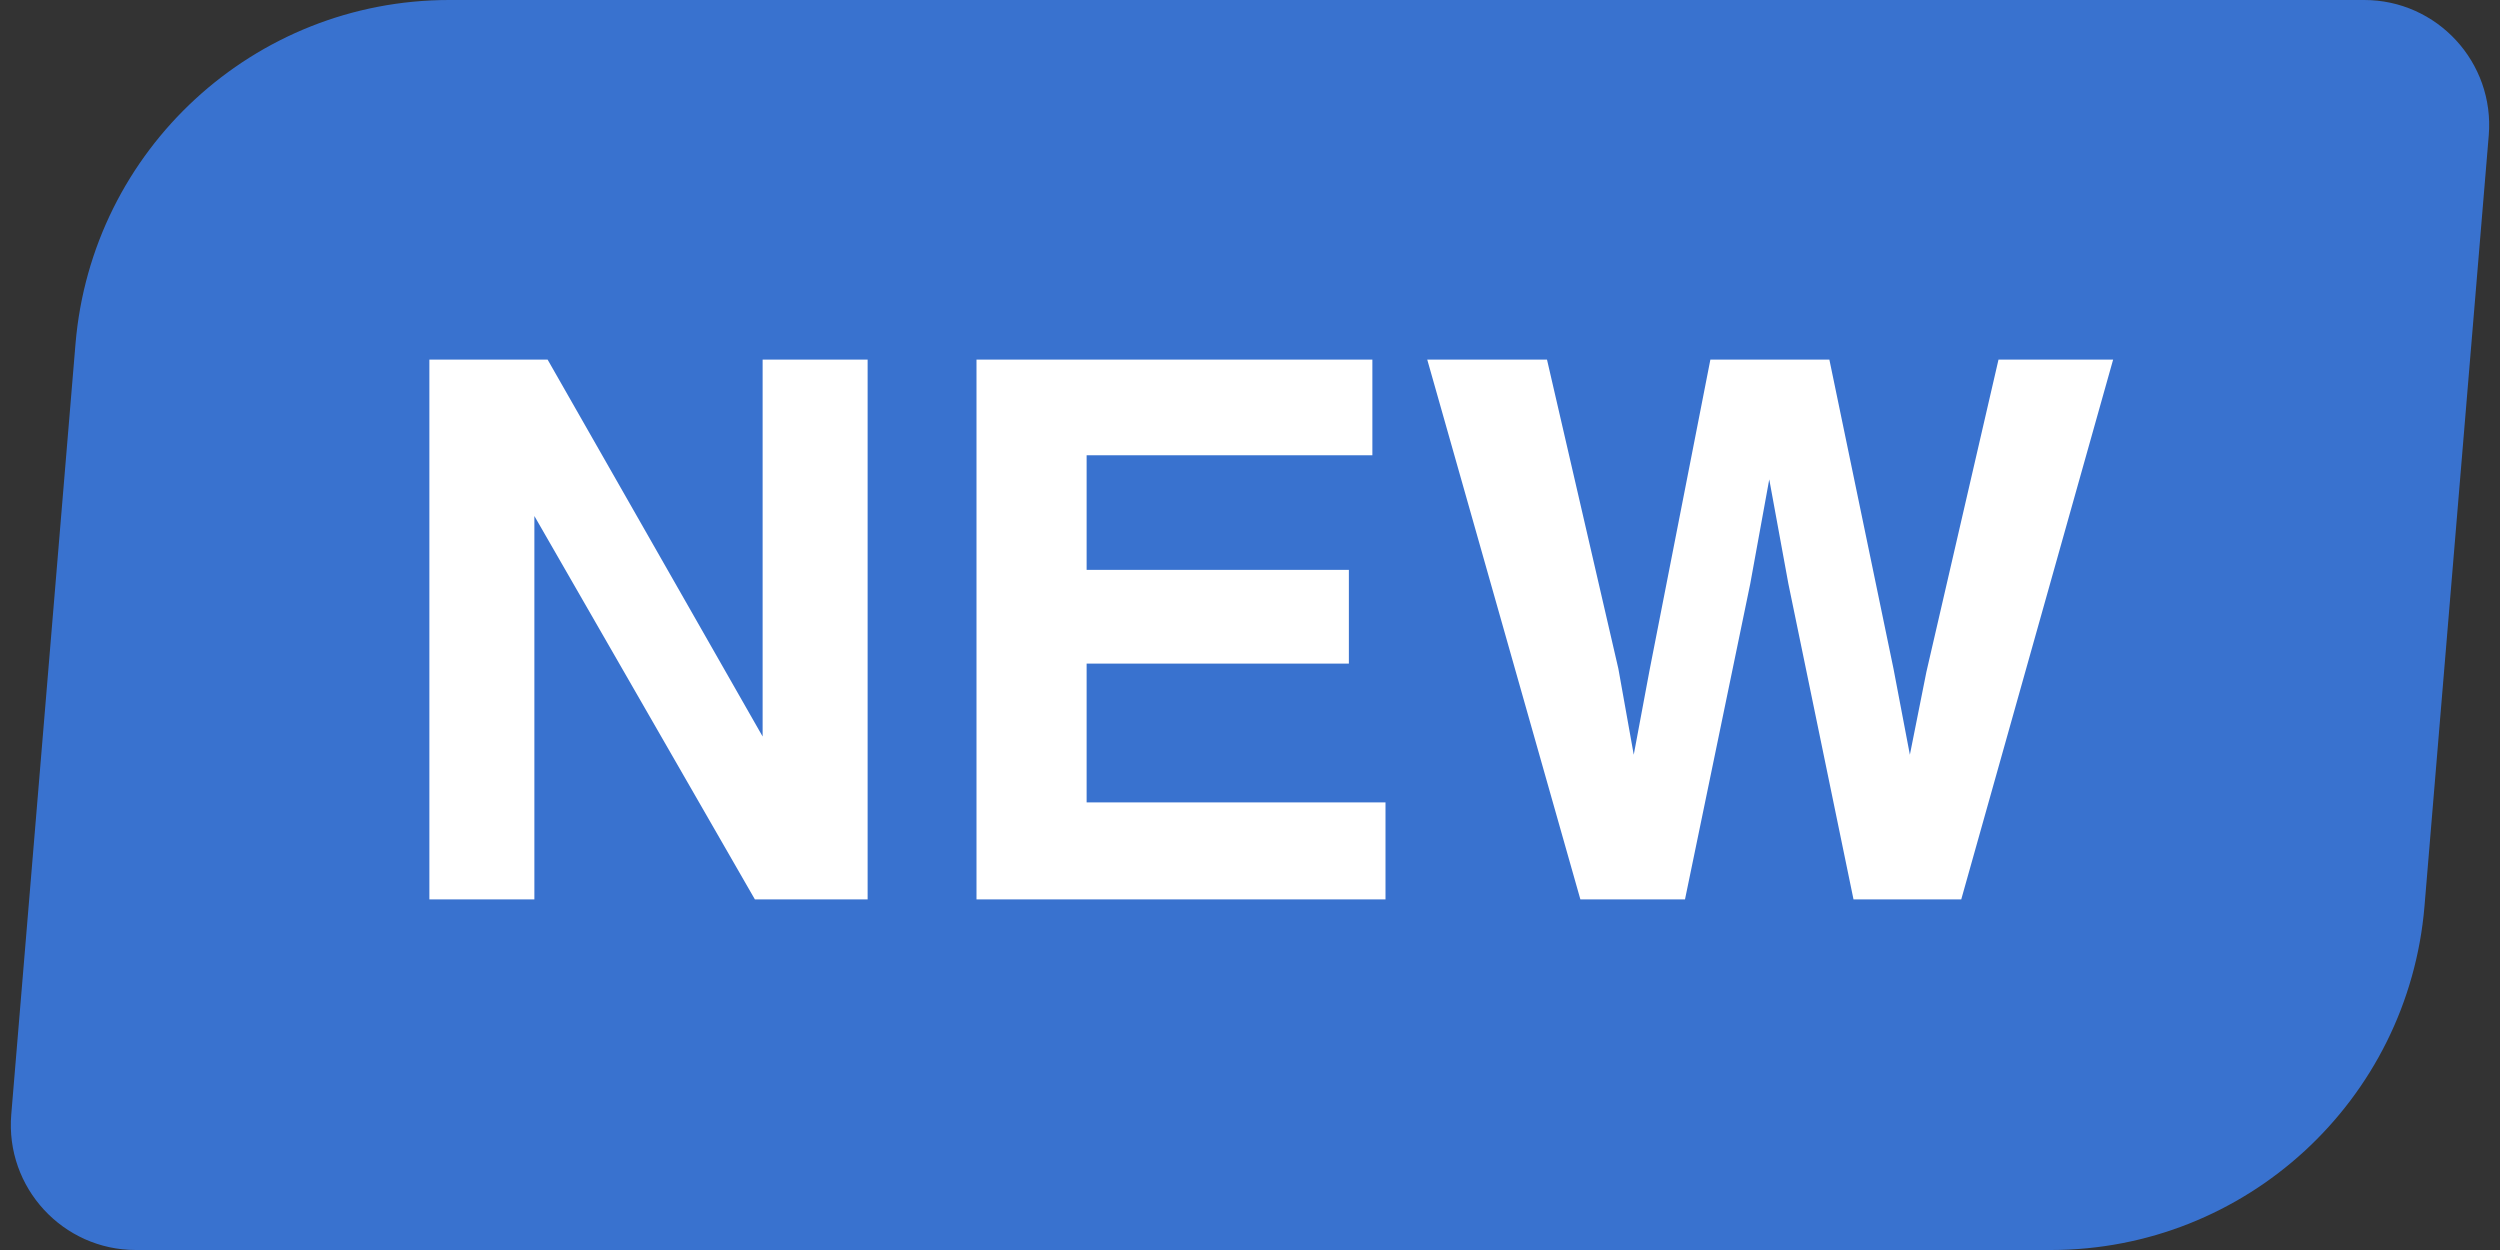
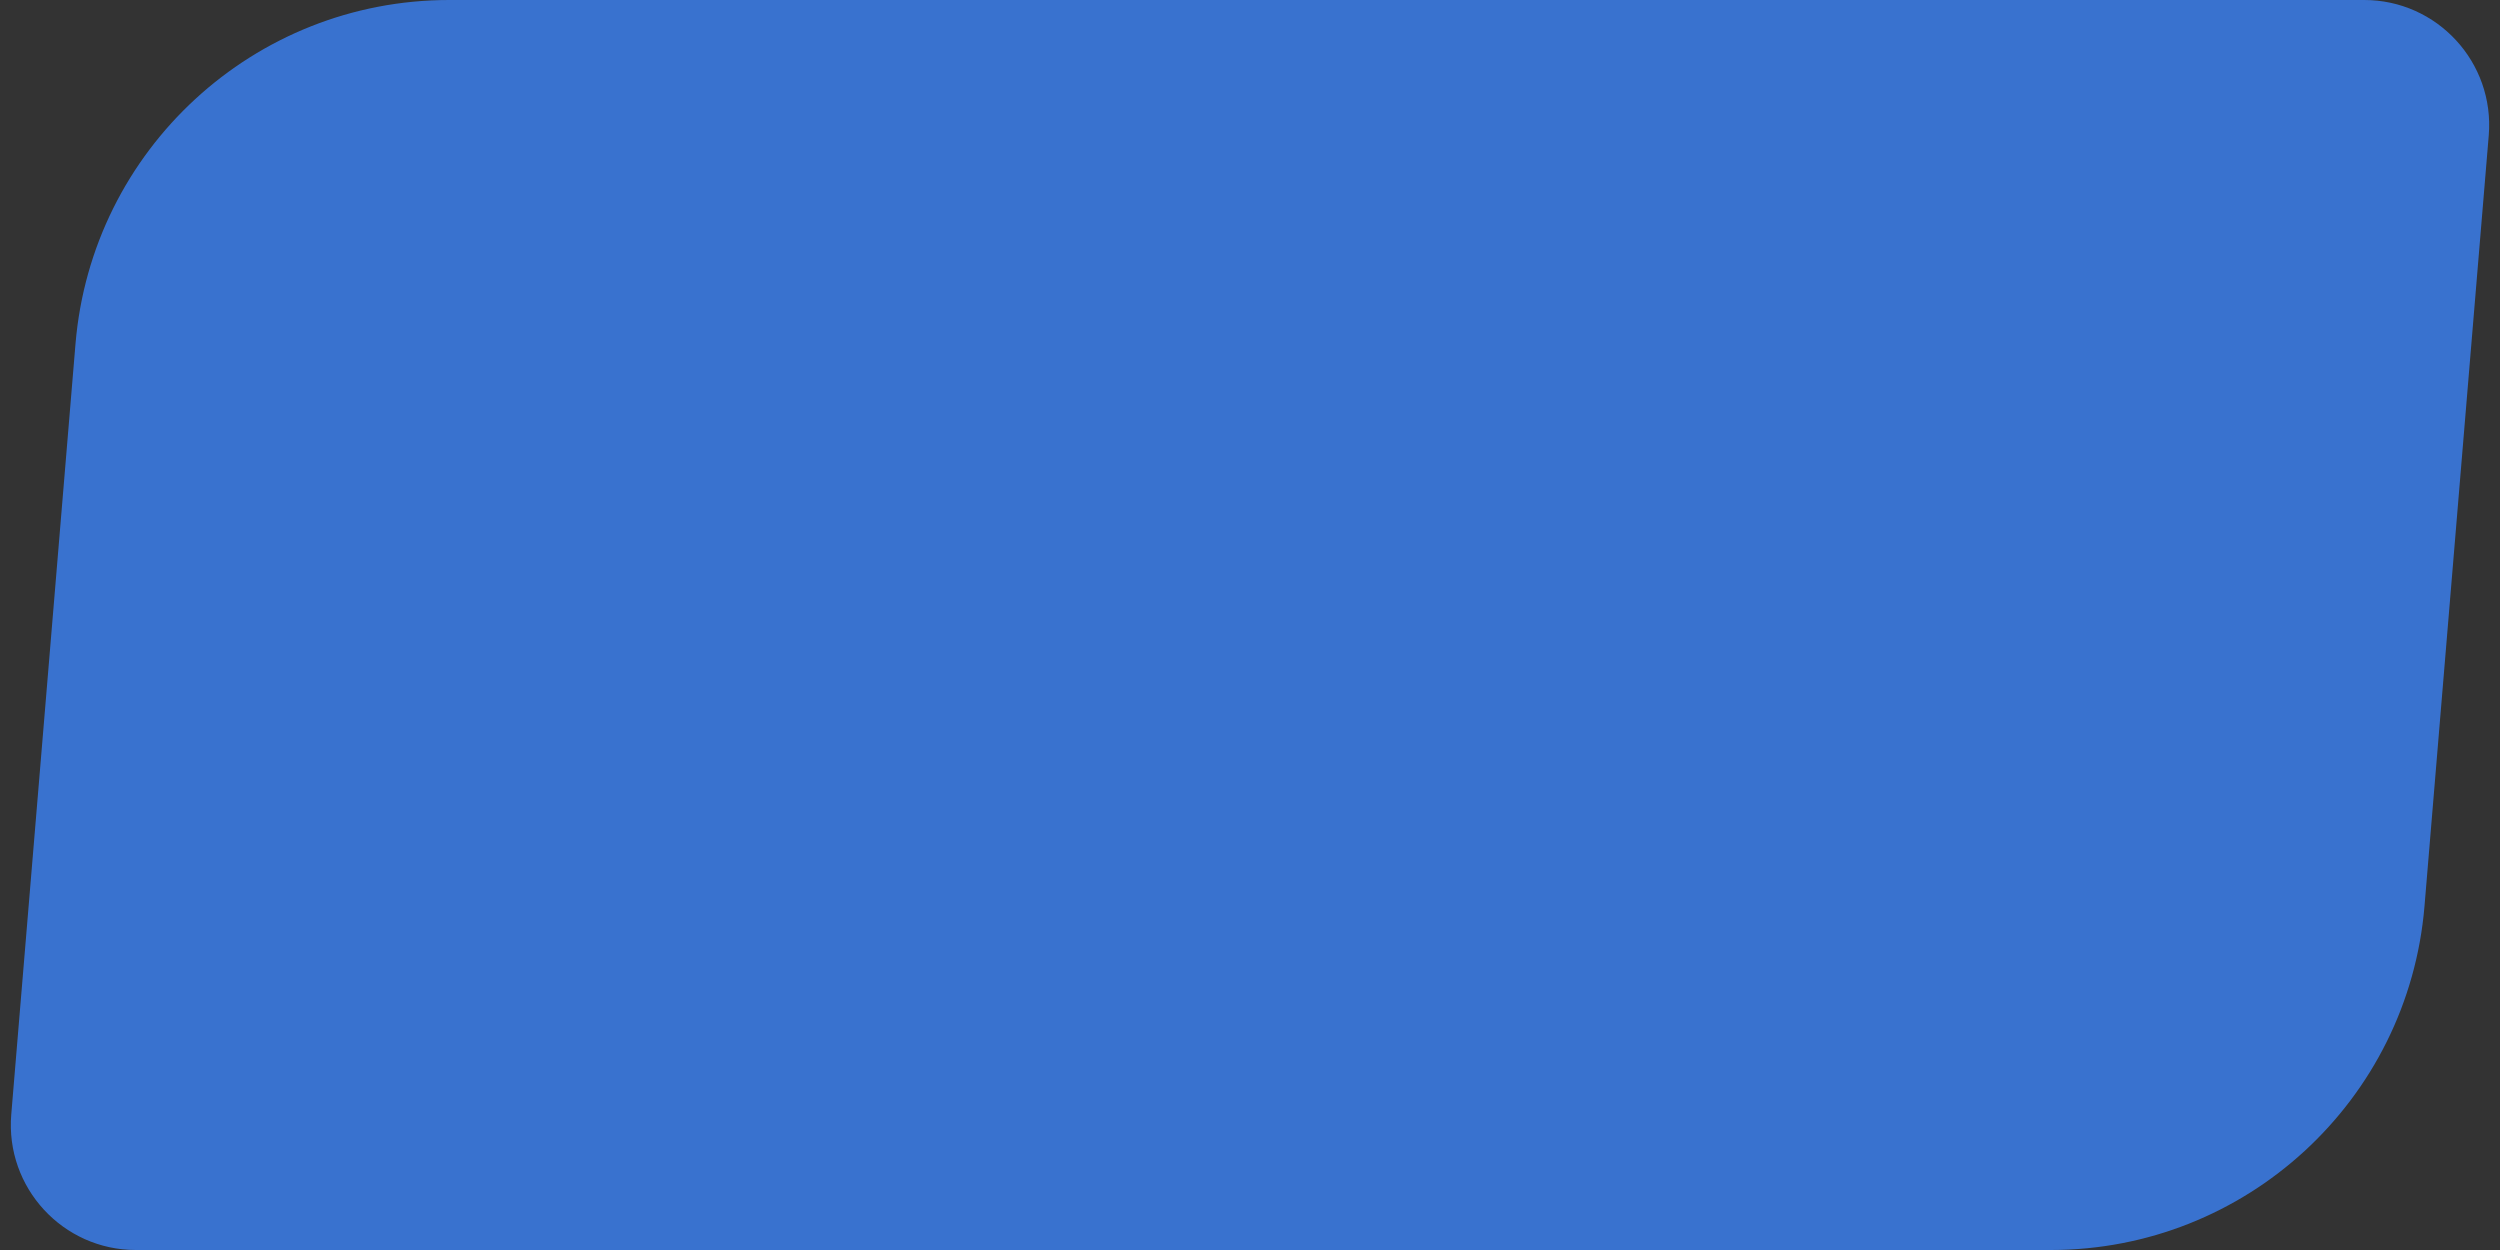
<svg xmlns="http://www.w3.org/2000/svg" width="20" height="10" viewBox="0 0 20 10" fill="none">
  <rect x="0" y="0" width="20" height="10" fill="#333333" stroke="none" />
-   <path d="M0.604 2.751C0.734 1.196 2.033 0 3.594 0H18.913C19.498 0 19.958 0.5 19.91 1.083L19.396 7.249C19.266 8.804 17.966 10 16.406 10H1.087C0.502 10 0.042 9.5 0.09 8.917L0.604 2.751Z" fill="#3B82F6" fill-opacity="0.8" />
-   <path d="M6.941 7.195H6.039L4.275 4.128V7.195H3.435V2.877H4.381L6.101 5.892V2.877H6.941V7.195ZM10.791 5.309H8.693V6.419H11.084V7.195H7.812V2.877H10.979V3.642H8.693V4.559H10.791V5.309ZM15.988 2.877H16.905L15.69 7.195H14.828L14.307 4.67L14.154 3.835L14.002 4.67L13.48 7.195H12.643L11.418 2.877H12.376L12.947 5.35L13.07 6.038L13.196 5.364L13.683 2.877H14.635L15.148 5.35L15.279 6.038L15.411 5.376L15.988 2.877Z" fill="white" />
+   <path d="M0.604 2.751C0.734 1.196 2.033 0 3.594 0H18.913C19.498 0 19.958 0.5 19.91 1.083L19.396 7.249C19.266 8.804 17.966 10 16.406 10H1.087C0.502 10 0.042 9.5 0.09 8.917Z" fill="#3B82F6" fill-opacity="0.8" />
</svg>